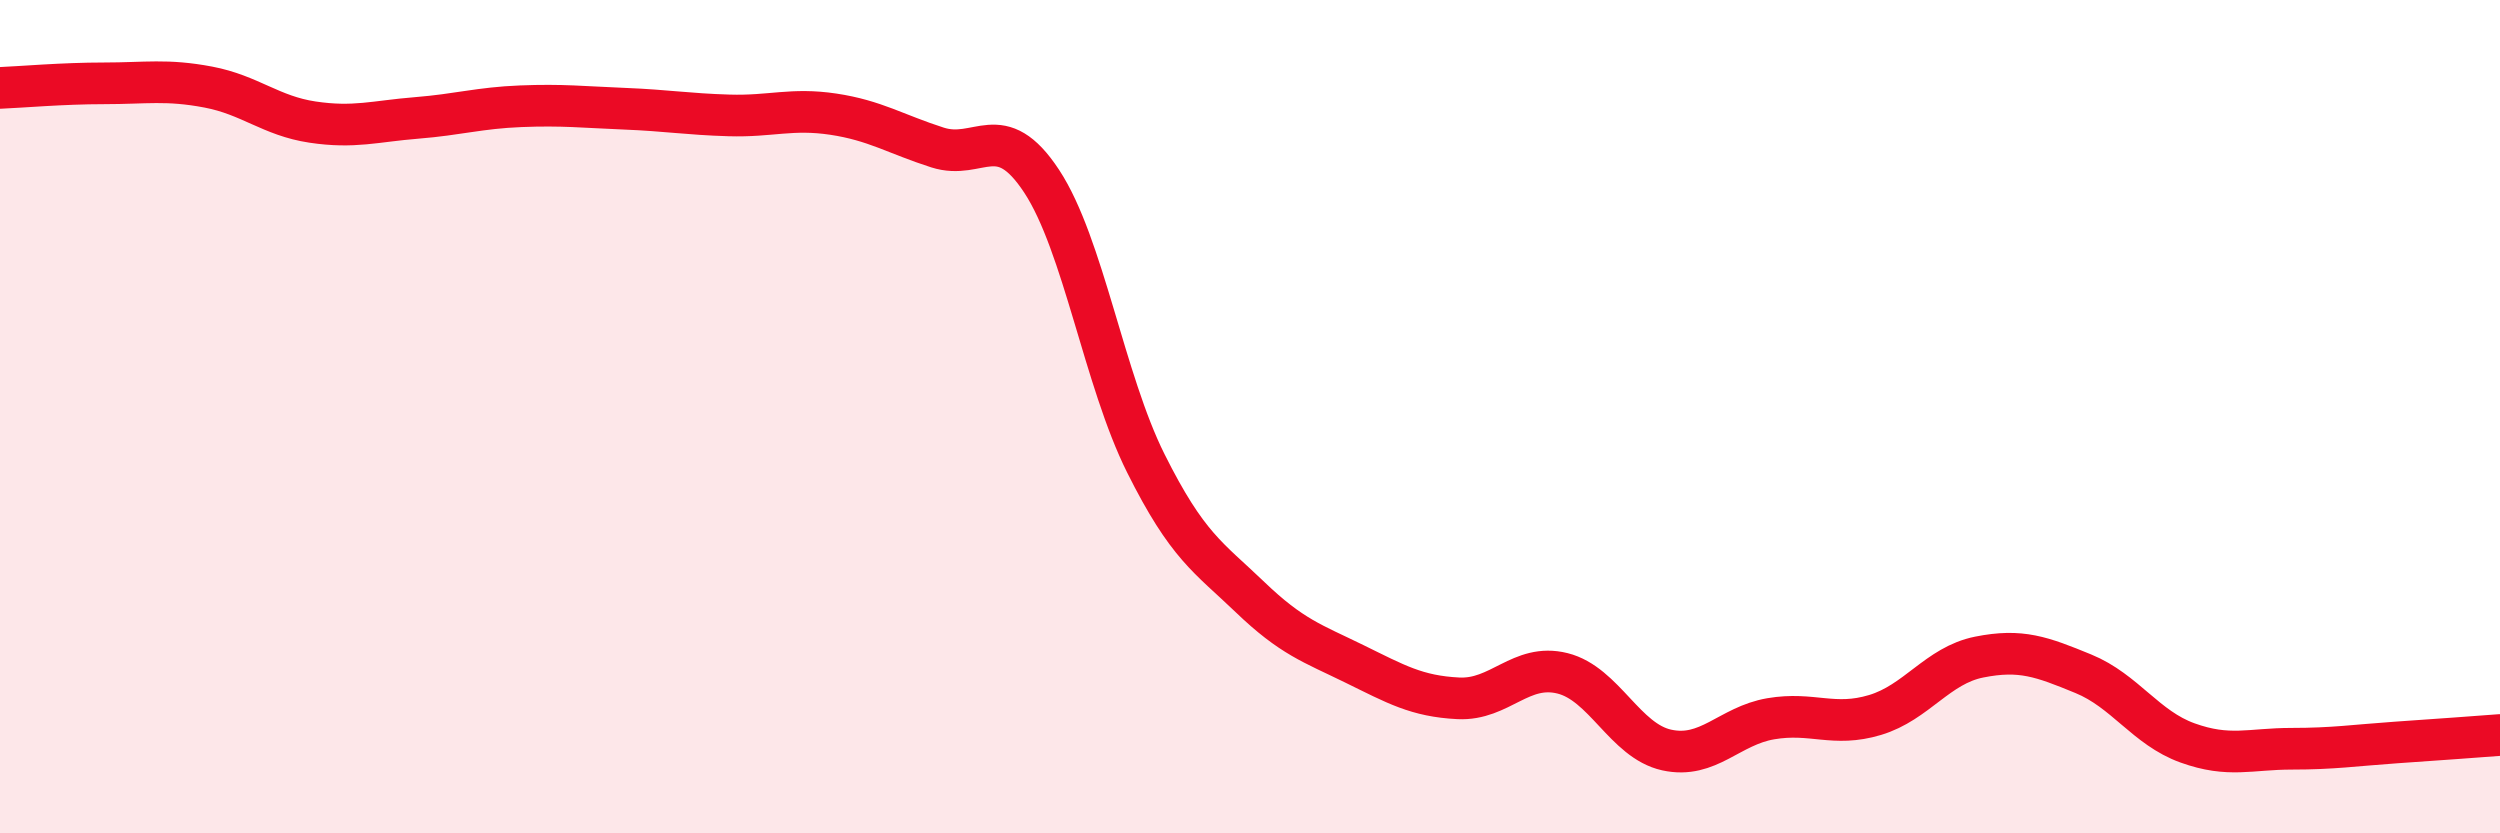
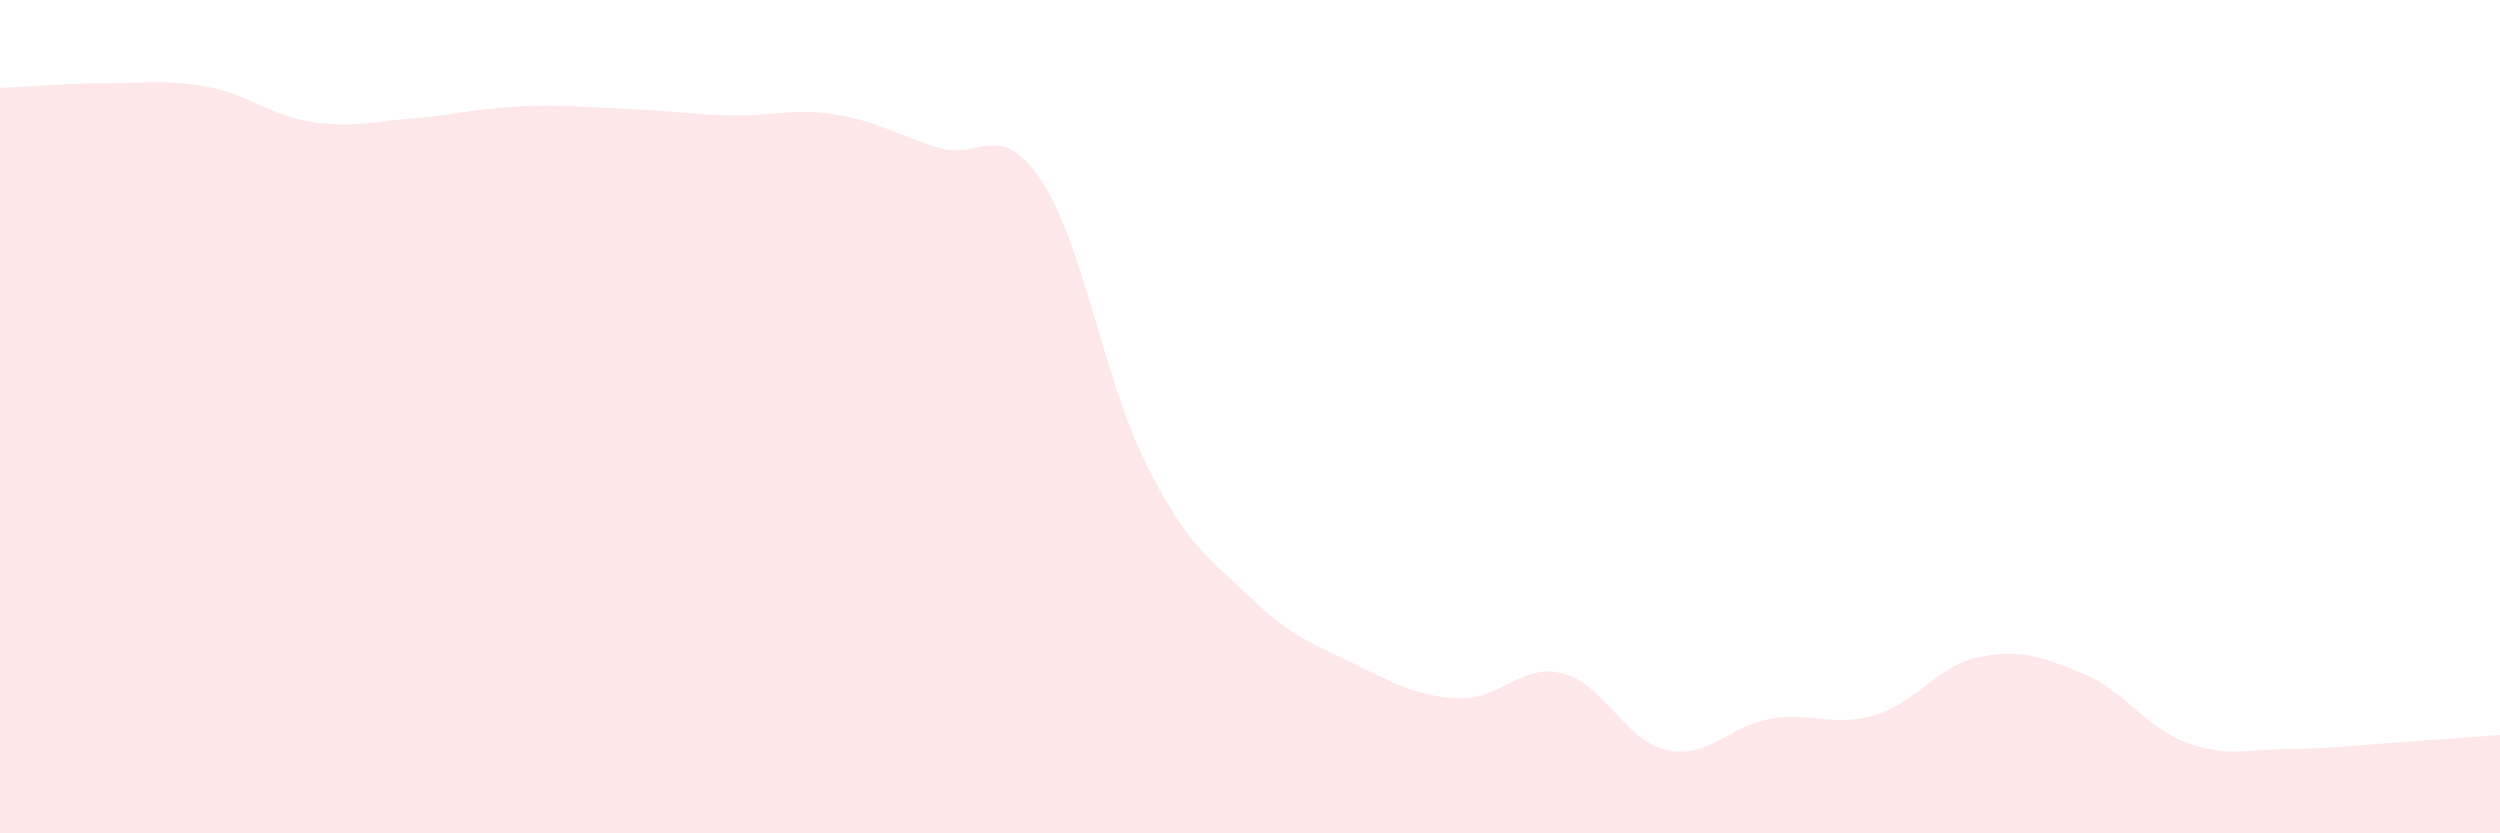
<svg xmlns="http://www.w3.org/2000/svg" width="60" height="20" viewBox="0 0 60 20">
  <path d="M 0,2.11 C 0.5,2.09 1.5,2 2.5,2 C 3.5,2 4,1.9 5,2.09 C 6,2.28 6.5,2.78 7.5,2.93 C 8.5,3.08 9,2.91 10,2.83 C 11,2.75 11.5,2.59 12.5,2.55 C 13.5,2.51 14,2.57 15,2.61 C 16,2.65 16.5,2.74 17.5,2.77 C 18.5,2.8 19,2.59 20,2.74 C 21,2.89 21.5,3.22 22.5,3.54 C 23.5,3.86 24,2.83 25,4.35 C 26,5.87 26.5,9.12 27.5,11.12 C 28.5,13.12 29,13.37 30,14.33 C 31,15.29 31.5,15.44 32.5,15.93 C 33.5,16.42 34,16.71 35,16.76 C 36,16.81 36.5,15.91 37.5,16.16 C 38.5,16.41 39,17.78 40,18 C 41,18.22 41.5,17.42 42.5,17.25 C 43.5,17.08 44,17.46 45,17.16 C 46,16.86 46.5,15.97 47.5,15.77 C 48.5,15.57 49,15.76 50,16.17 C 51,16.58 51.5,17.47 52.5,17.83 C 53.5,18.19 54,17.97 55,17.97 C 56,17.97 56.5,17.89 57.5,17.82 C 58.5,17.75 59.5,17.68 60,17.64L60 20L0 20Z" fill="#EB0A25" opacity="0.1" stroke-linecap="round" stroke-linejoin="round" />
-   <path d="M 0,2.11 C 0.5,2.09 1.5,2 2.5,2 C 3.5,2 4,1.9 5,2.09 C 6,2.28 6.5,2.78 7.5,2.93 C 8.5,3.08 9,2.91 10,2.83 C 11,2.75 11.5,2.59 12.5,2.55 C 13.5,2.51 14,2.57 15,2.61 C 16,2.65 16.5,2.74 17.5,2.77 C 18.5,2.8 19,2.59 20,2.74 C 21,2.89 21.5,3.22 22.5,3.54 C 23.5,3.86 24,2.83 25,4.35 C 26,5.87 26.5,9.12 27.5,11.12 C 28.5,13.12 29,13.37 30,14.33 C 31,15.29 31.5,15.44 32.5,15.93 C 33.5,16.42 34,16.71 35,16.76 C 36,16.81 36.5,15.91 37.5,16.16 C 38.5,16.41 39,17.78 40,18 C 41,18.22 41.5,17.42 42.5,17.25 C 43.5,17.08 44,17.46 45,17.16 C 46,16.86 46.5,15.97 47.5,15.77 C 48.5,15.57 49,15.76 50,16.17 C 51,16.58 51.5,17.47 52.5,17.83 C 53.5,18.19 54,17.97 55,17.97 C 56,17.97 56.5,17.89 57.5,17.82 C 58.5,17.75 59.5,17.68 60,17.64" stroke="#EB0A25" stroke-width="1" fill="none" stroke-linecap="round" stroke-linejoin="round" />
</svg>